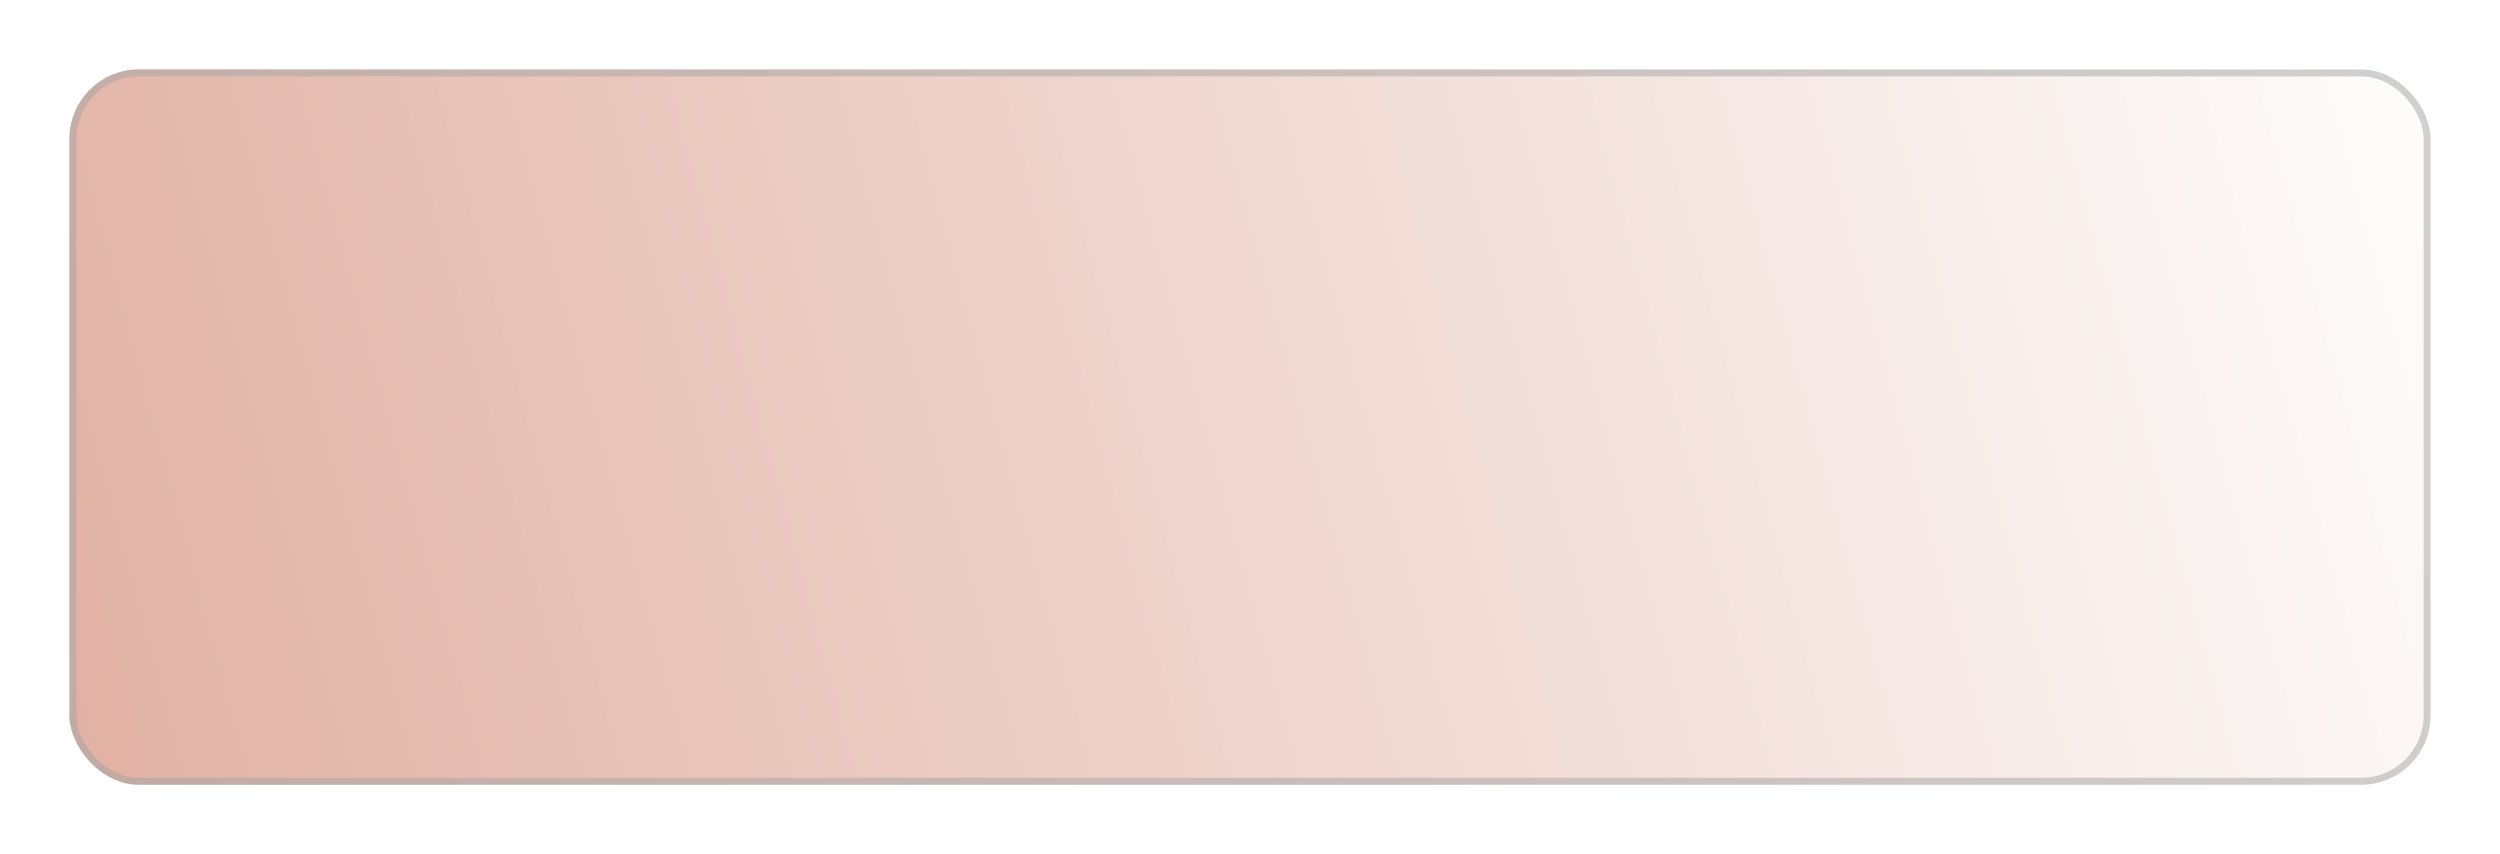
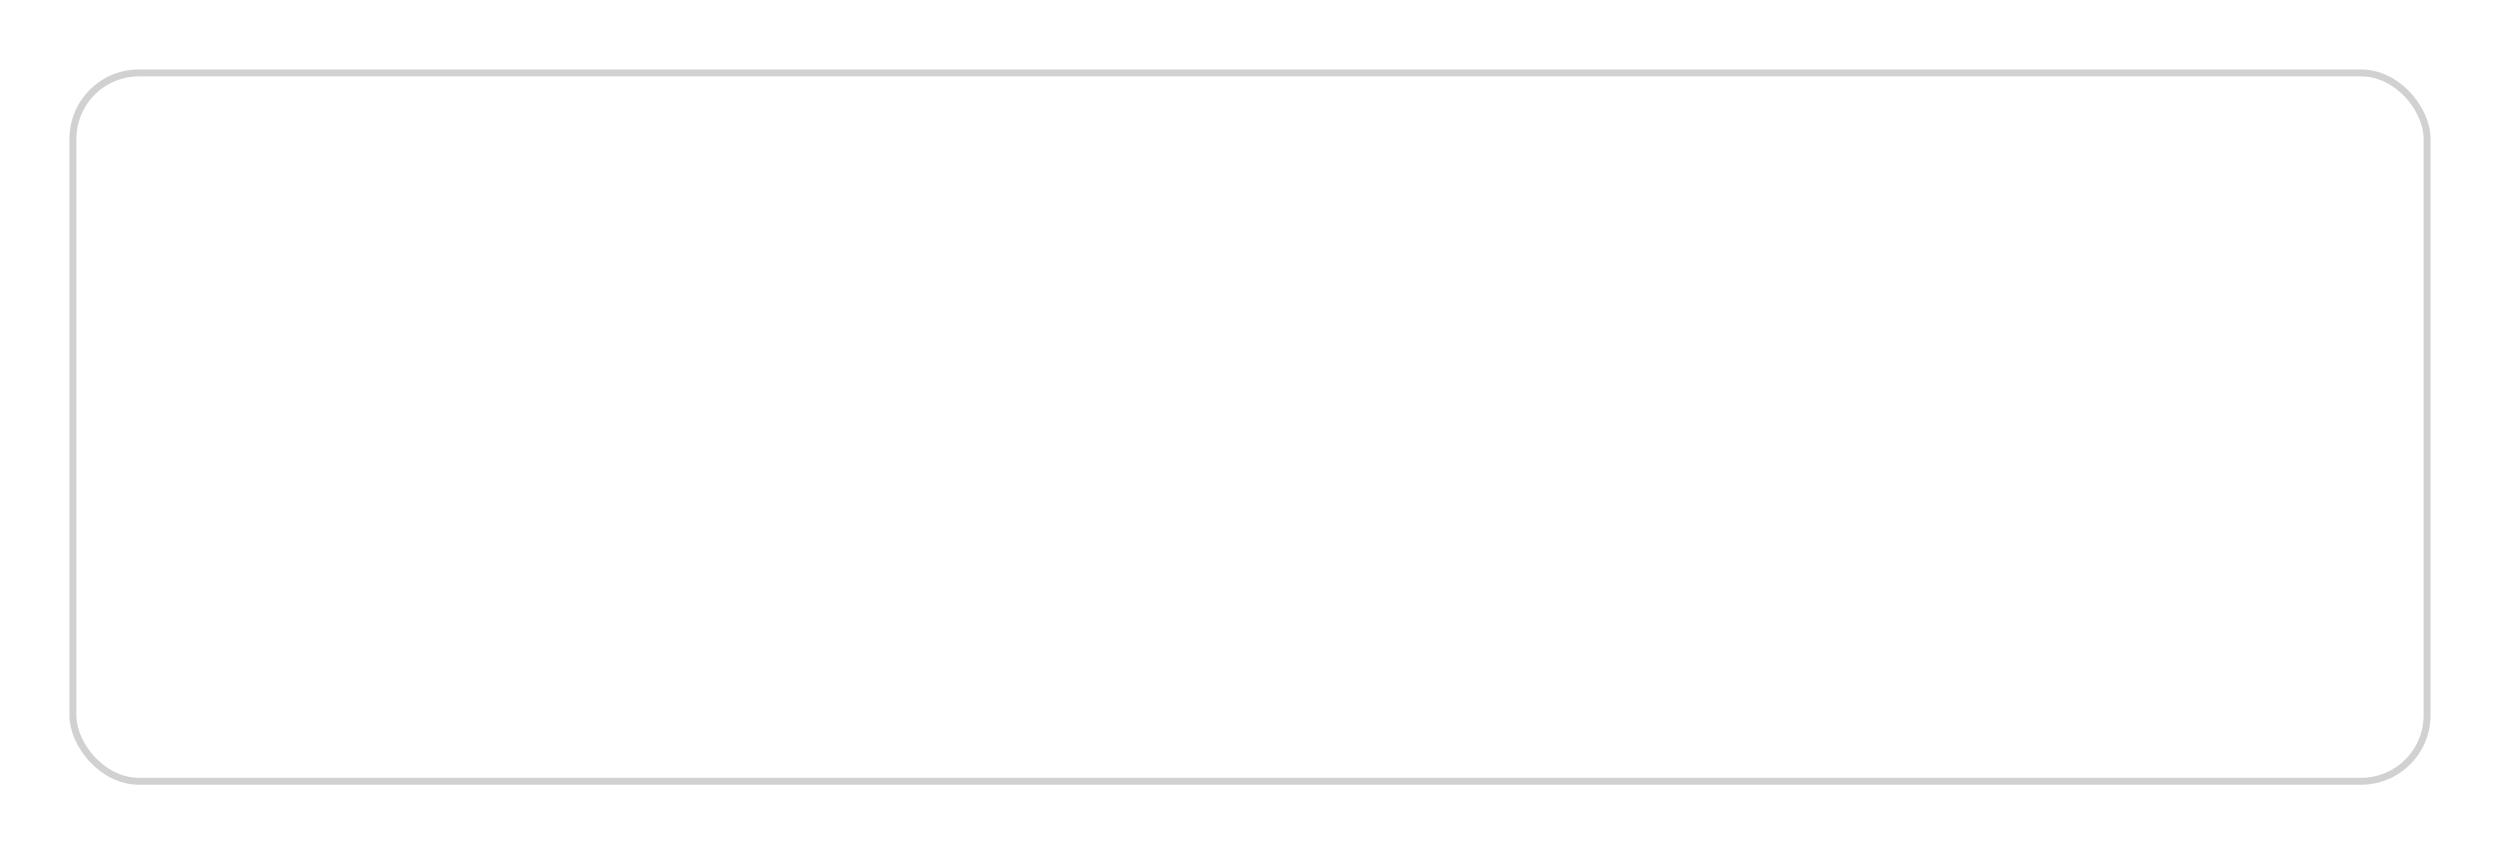
<svg xmlns="http://www.w3.org/2000/svg" width="360" height="123" viewBox="0 0 360 123" fill="none">
  <g filter="url(#filter0_d)">
-     <rect x="10" y="10" width="340" height="103" rx="10" fill="url(#paint0_linear)" />
    <rect x="10.5" y="10.5" width="339" height="102" rx="9.5" stroke="#A5A5A5" stroke-opacity="0.5" />
  </g>
  <defs>
    <filter id="filter0_d" x="0" y="0" width="360" height="123" filterUnits="userSpaceOnUse" color-interpolation-filters="sRGB">
      <feFlood flood-opacity="0" result="BackgroundImageFix" />
      <feColorMatrix in="SourceAlpha" type="matrix" values="0 0 0 0 0 0 0 0 0 0 0 0 0 0 0 0 0 0 127 0" />
      <feOffset />
      <feGaussianBlur stdDeviation="5" />
      <feColorMatrix type="matrix" values="0 0 0 0 0 0 0 0 0 0 0 0 0 0 0 0 0 0 0.2 0" />
      <feBlend mode="normal" in2="BackgroundImageFix" result="effect1_dropShadow" />
      <feBlend mode="normal" in="SourceGraphic" in2="effect1_dropShadow" result="shape" />
    </filter>
    <linearGradient id="paint0_linear" x1="-88.5" y1="178.5" x2="376" y2="53" gradientUnits="userSpaceOnUse">
      <stop offset="0.106" stop-color="#DCA494" />
      <stop offset="0.993" stop-color="white" />
    </linearGradient>
  </defs>
</svg>